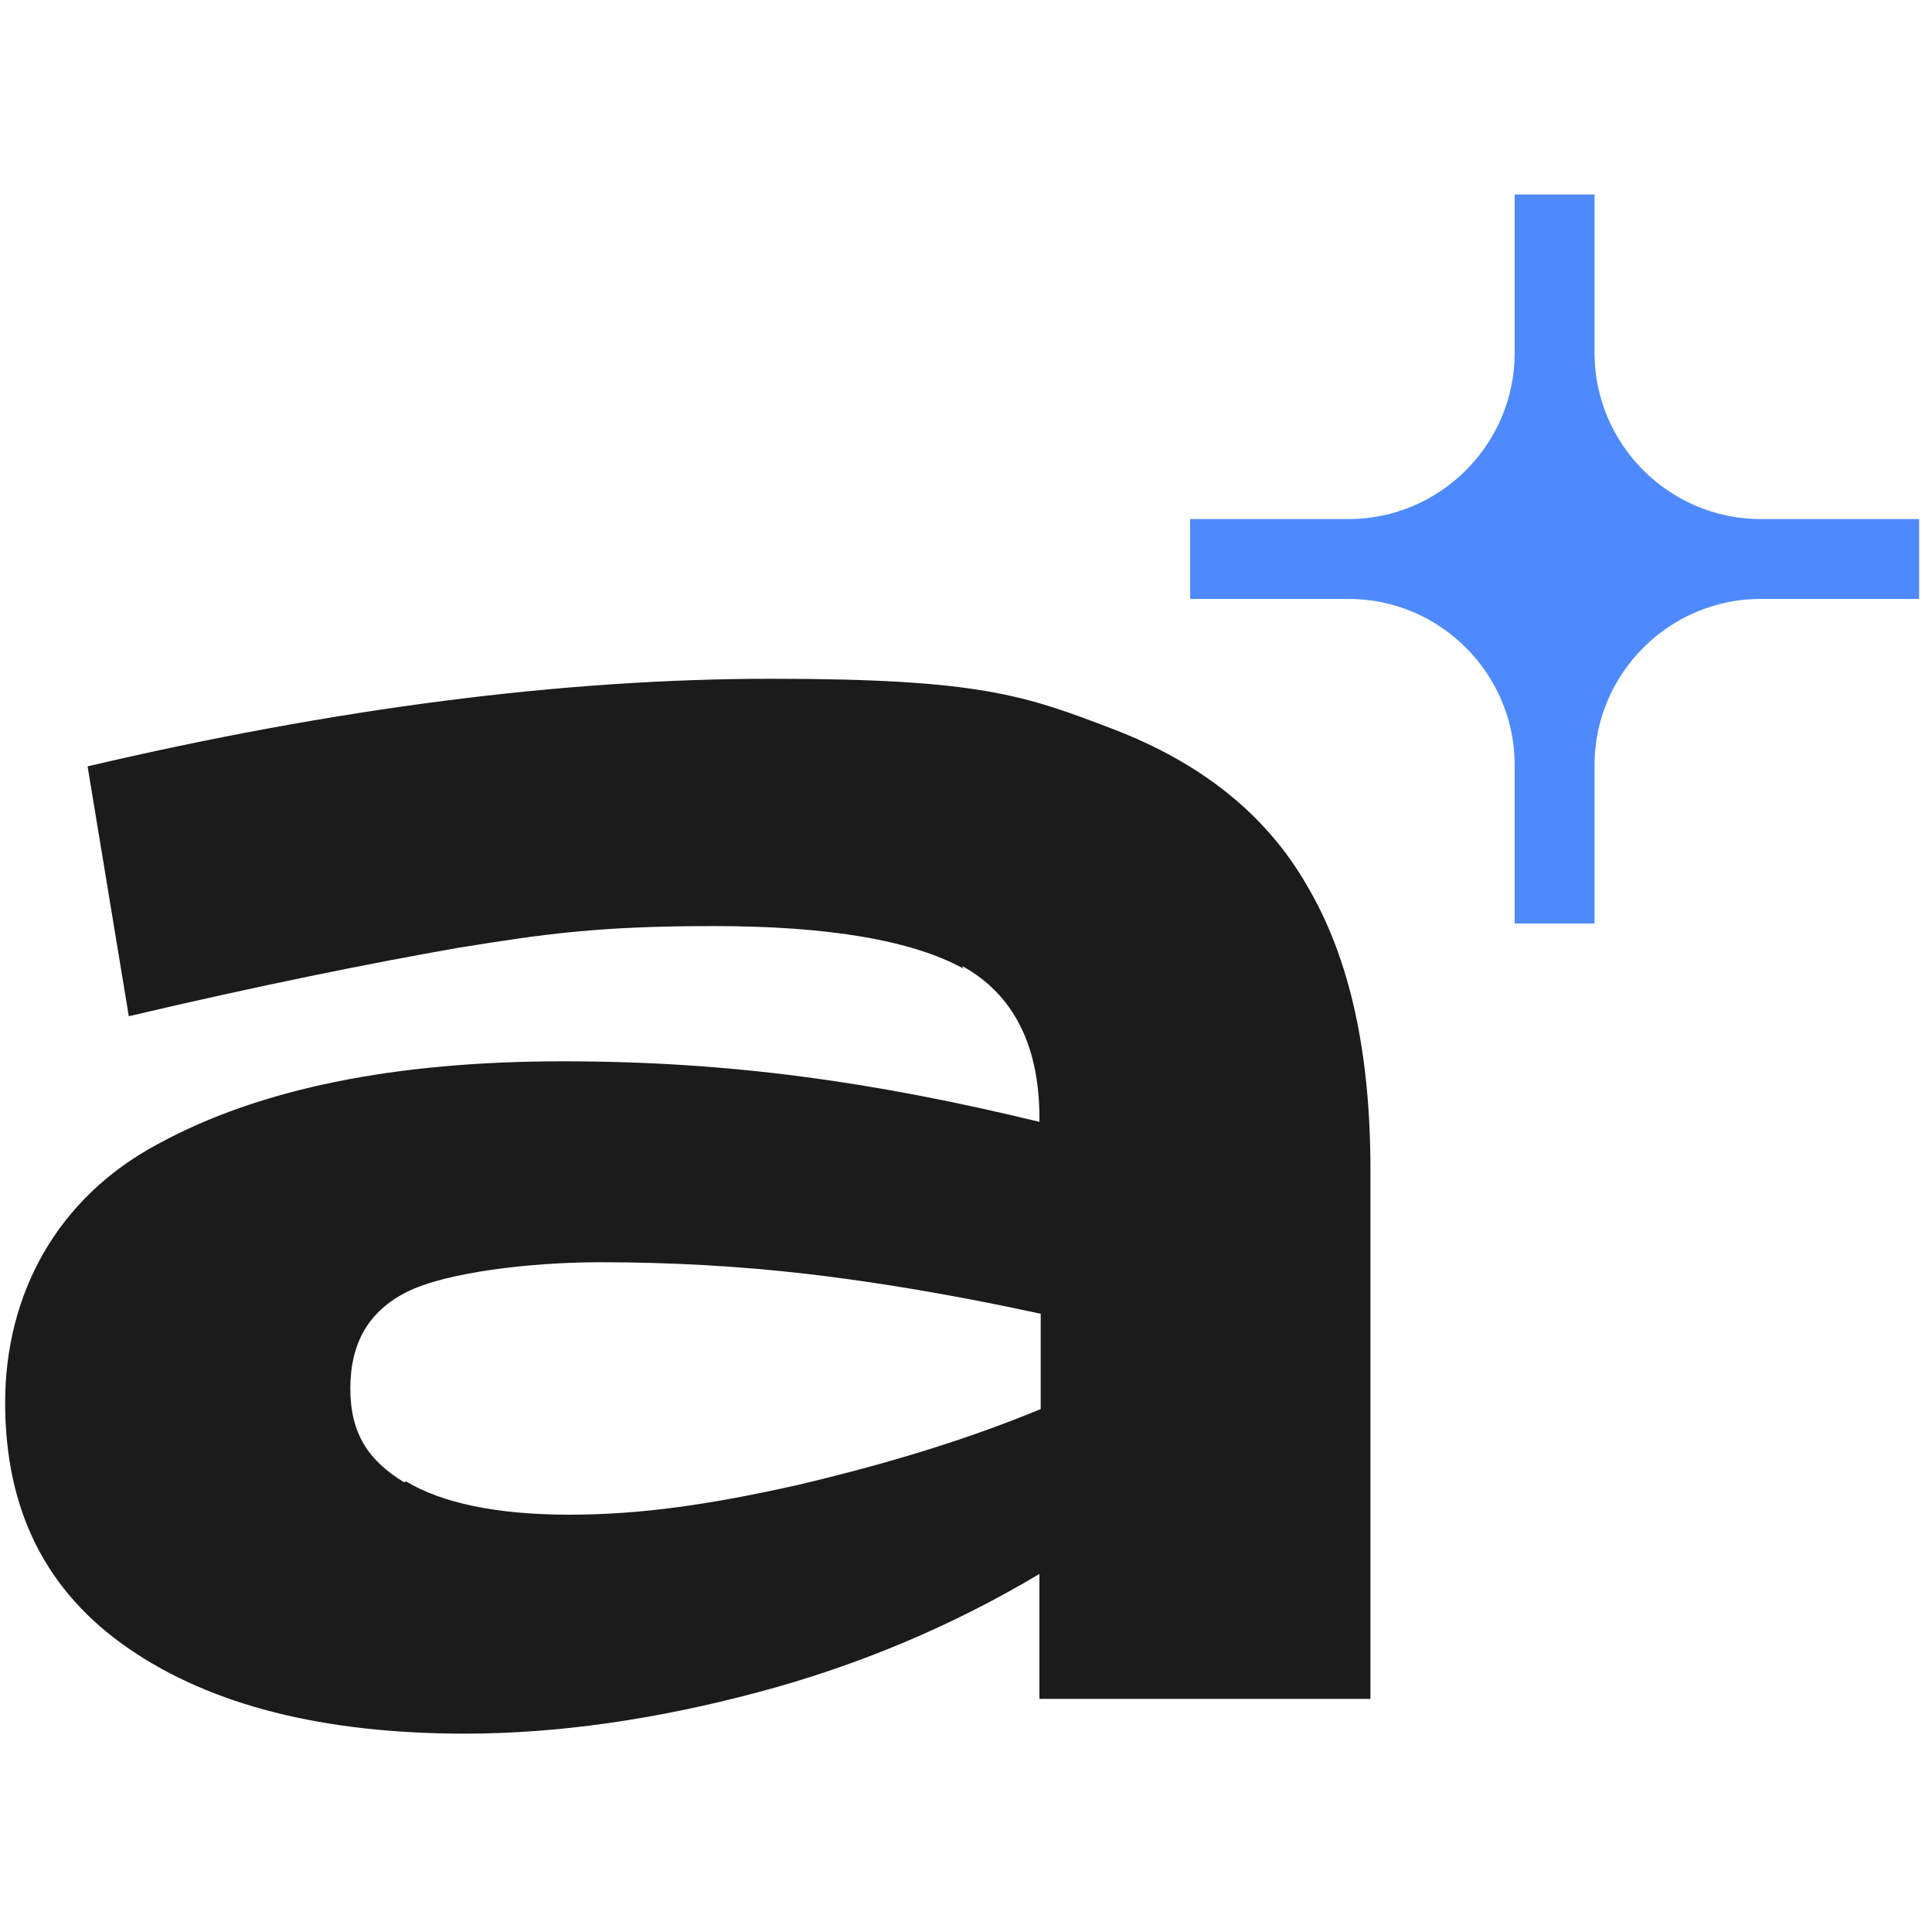
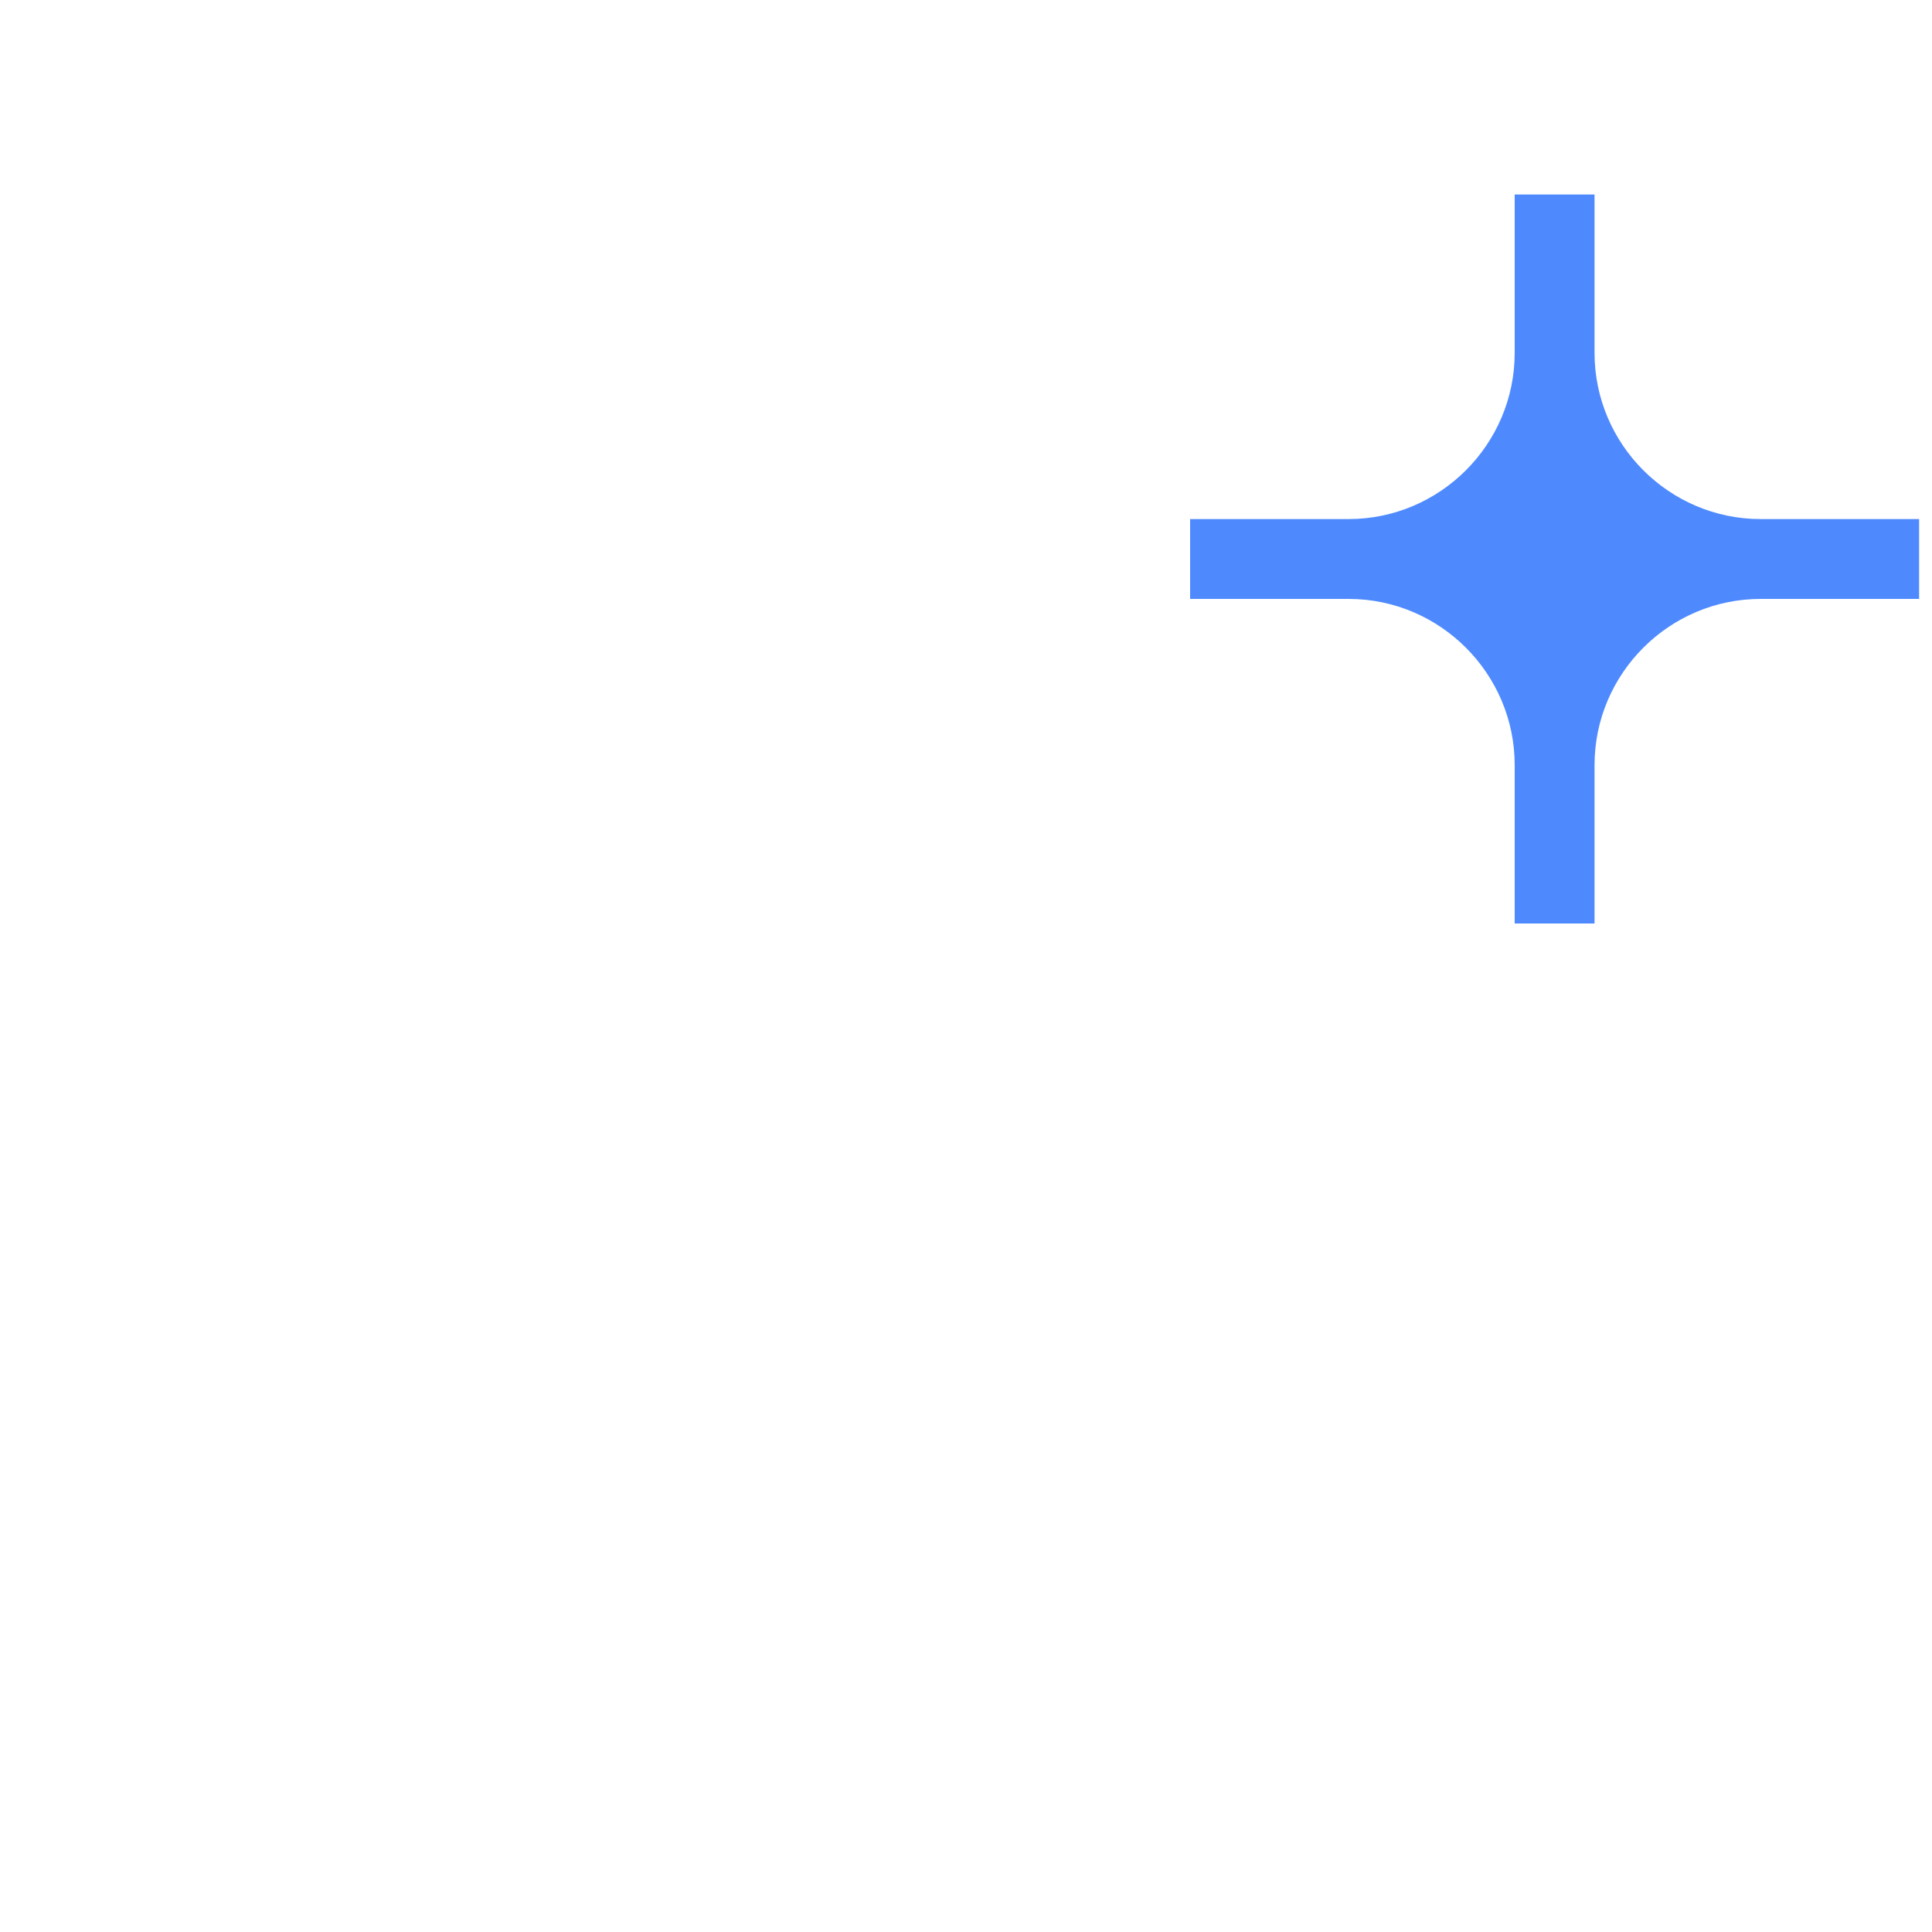
<svg xmlns="http://www.w3.org/2000/svg" id="Layer_1" version="1.1" viewBox="0 0 150 150">
  <defs>
    <style> .st0 { fill: #1b1b1b; } .st1 { fill: #4e8afe; } </style>
  </defs>
-   <path class="st0" d="M74.8,75.2c-4-2.2-10.5-3.3-19.4-3.3s-13.1.6-19.9,1.7c-6.8,1.2-15.3,2.9-25.5,5.3l-3.2-19.4c19.2-4.5,36.9-6.8,53.1-6.8s19.7,1.3,26.5,3.9,11.9,6.6,15.1,12.2c3.3,5.6,4.9,12.9,4.9,22v41.1h-25.7v-9.7c-6.7,4-14,7.1-21.9,9.2s-15.5,3.2-22.7,3.2c-11,0-19.7-2.2-26.1-6.6-6.4-4.4-9.6-10.7-9.6-19.1s4-15.9,11.9-20.1c7.9-4.3,18.4-6.4,31.4-6.4s24.2,1.6,37,4.7v-.3c0-5.6-2-9.6-6-11.8h0ZM31.5,115c2.8,1.7,7.1,2.6,12.7,2.6s11-.8,17.7-2.3c6.8-1.6,13.1-3.5,18.9-5.9v-7.4c-6.9-1.5-13-2.5-18.2-3.1-5.2-.6-10.5-.9-16-.9s-12,.8-15,2.3c-3,1.5-4.4,4-4.4,7.5s1.4,5.6,4.2,7.3h0Z" />
  <path class="st1" d="M149,40.3h-12.3c-7.1,0-12.9-5.8-12.9-12.9v-12.3h-6.2v12.3c0,7.1-5.8,12.9-12.9,12.9h-12.3v6.2h12.3c7.1,0,12.9,5.8,12.9,12.9v12.3h6.2v-12.3c0-7.1,5.8-12.9,12.9-12.9h12.3v-6.2Z" />
</svg>